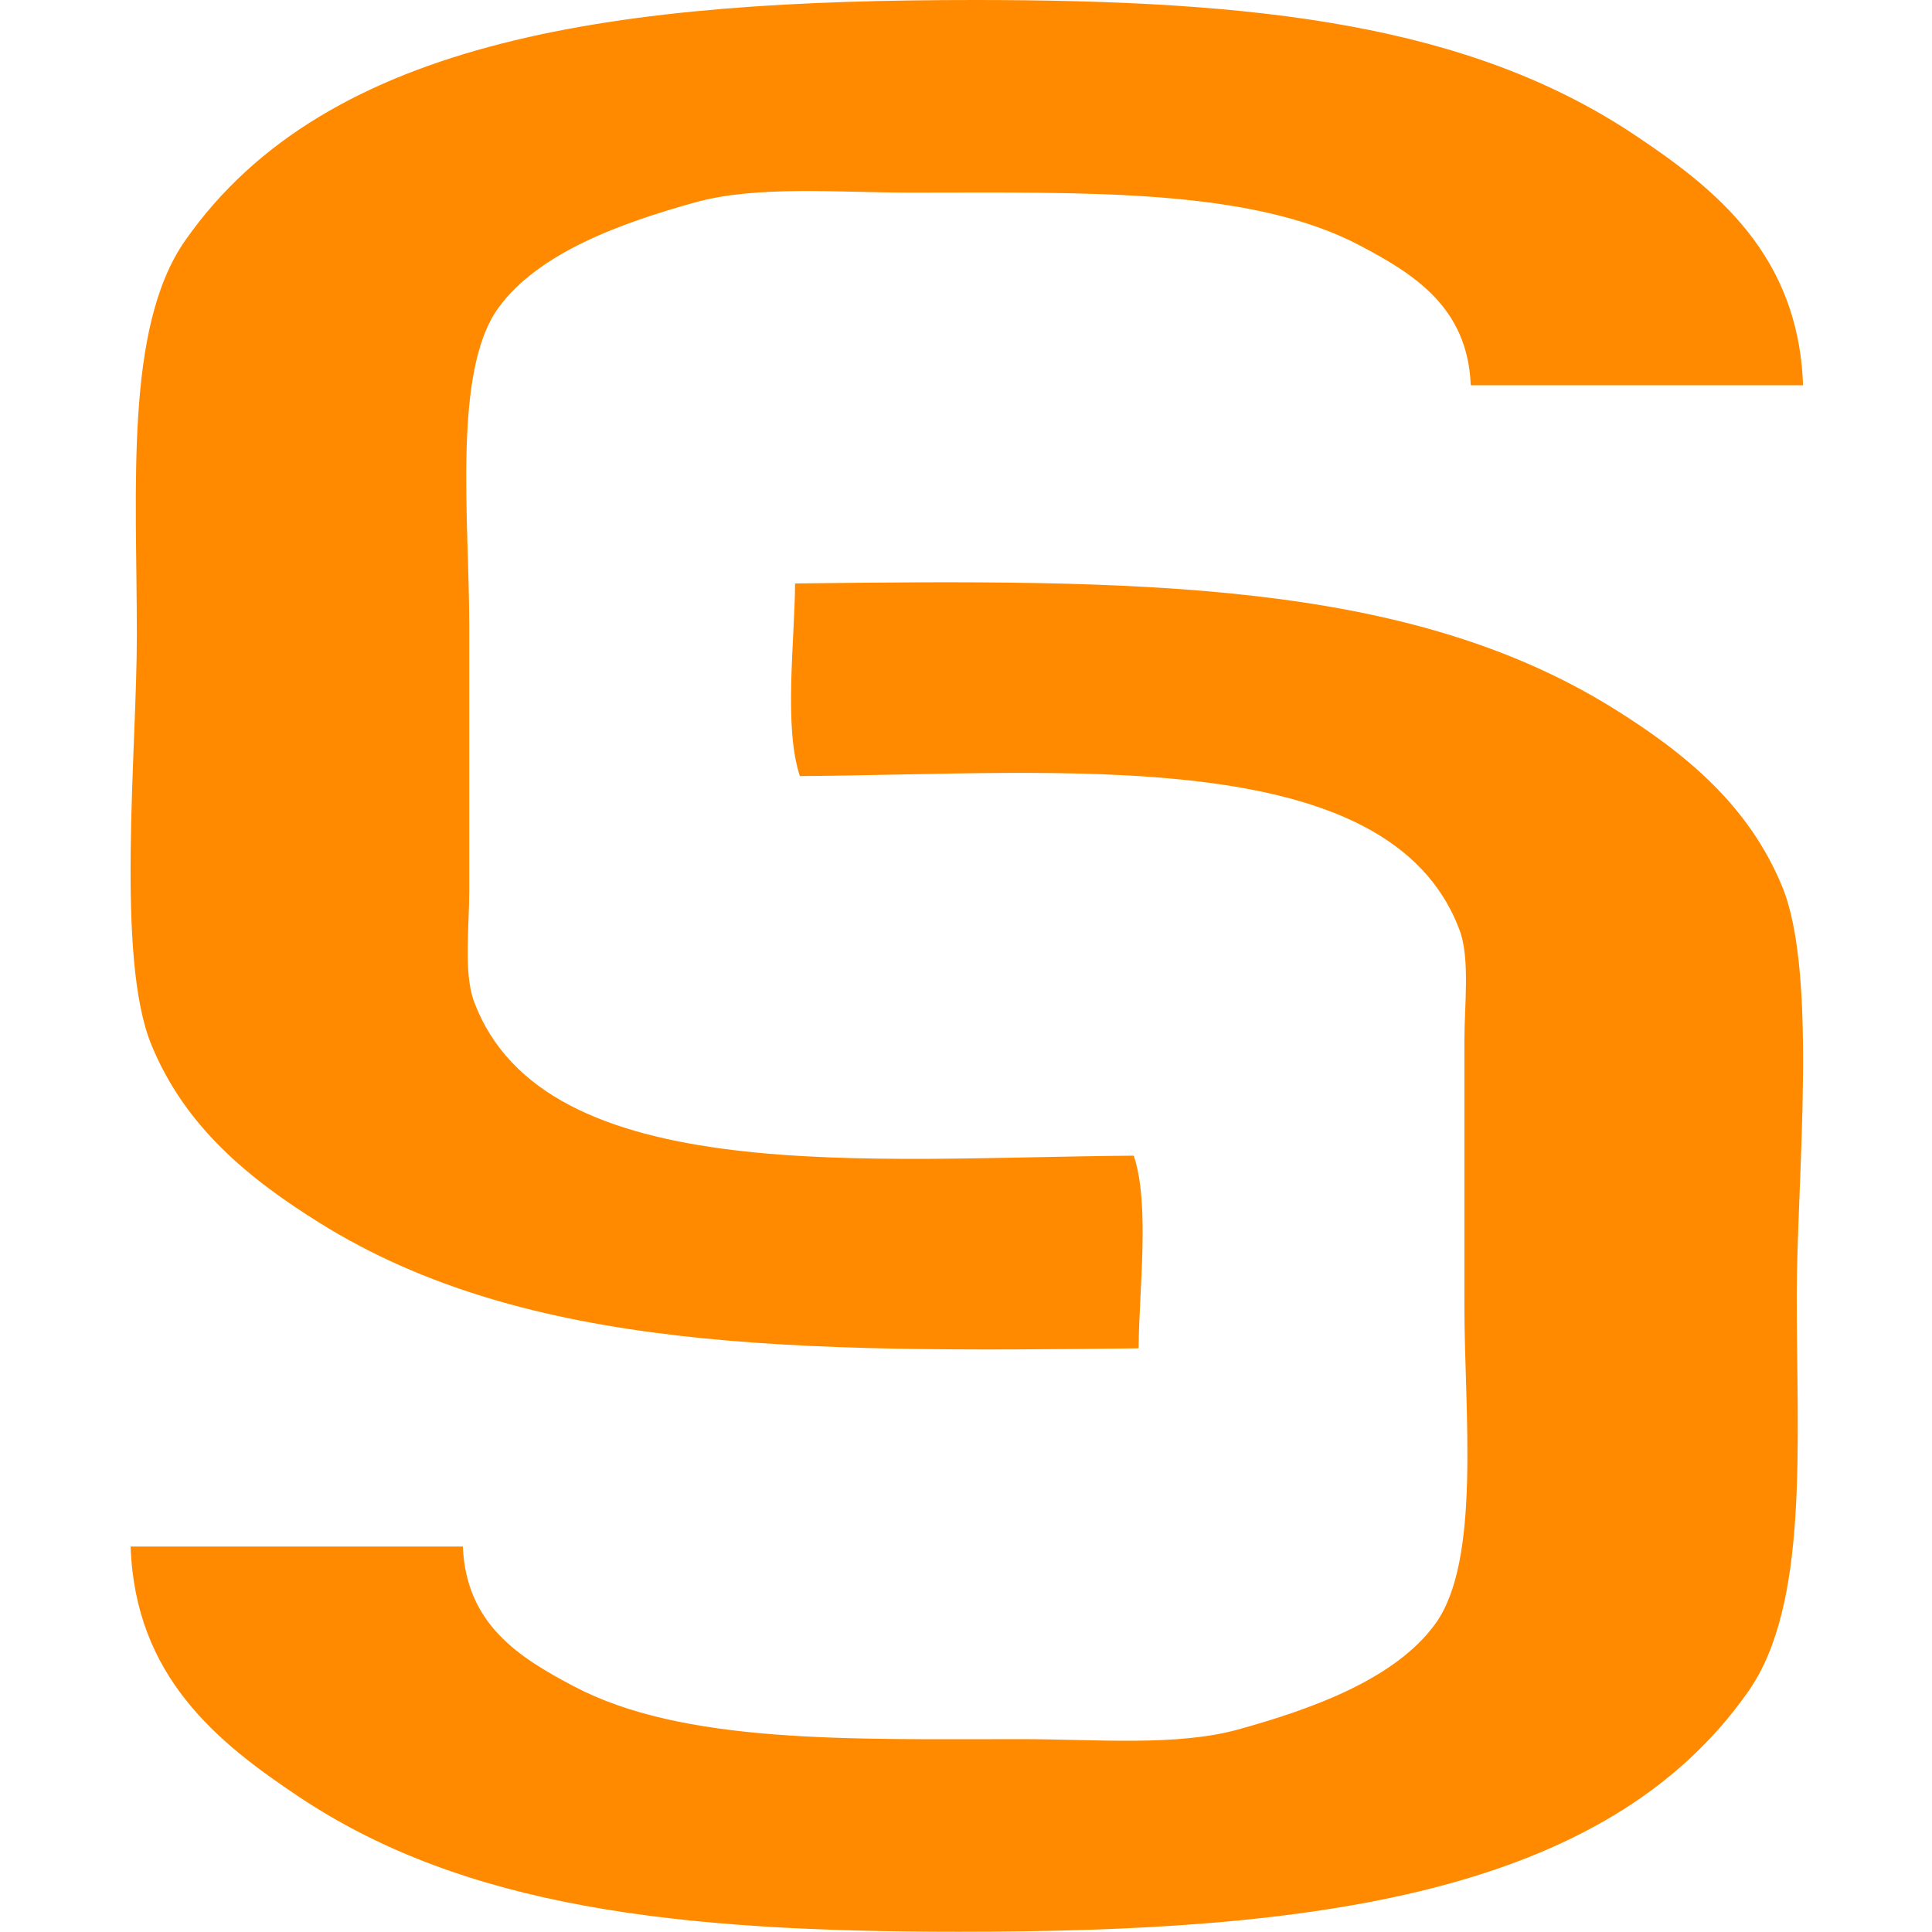
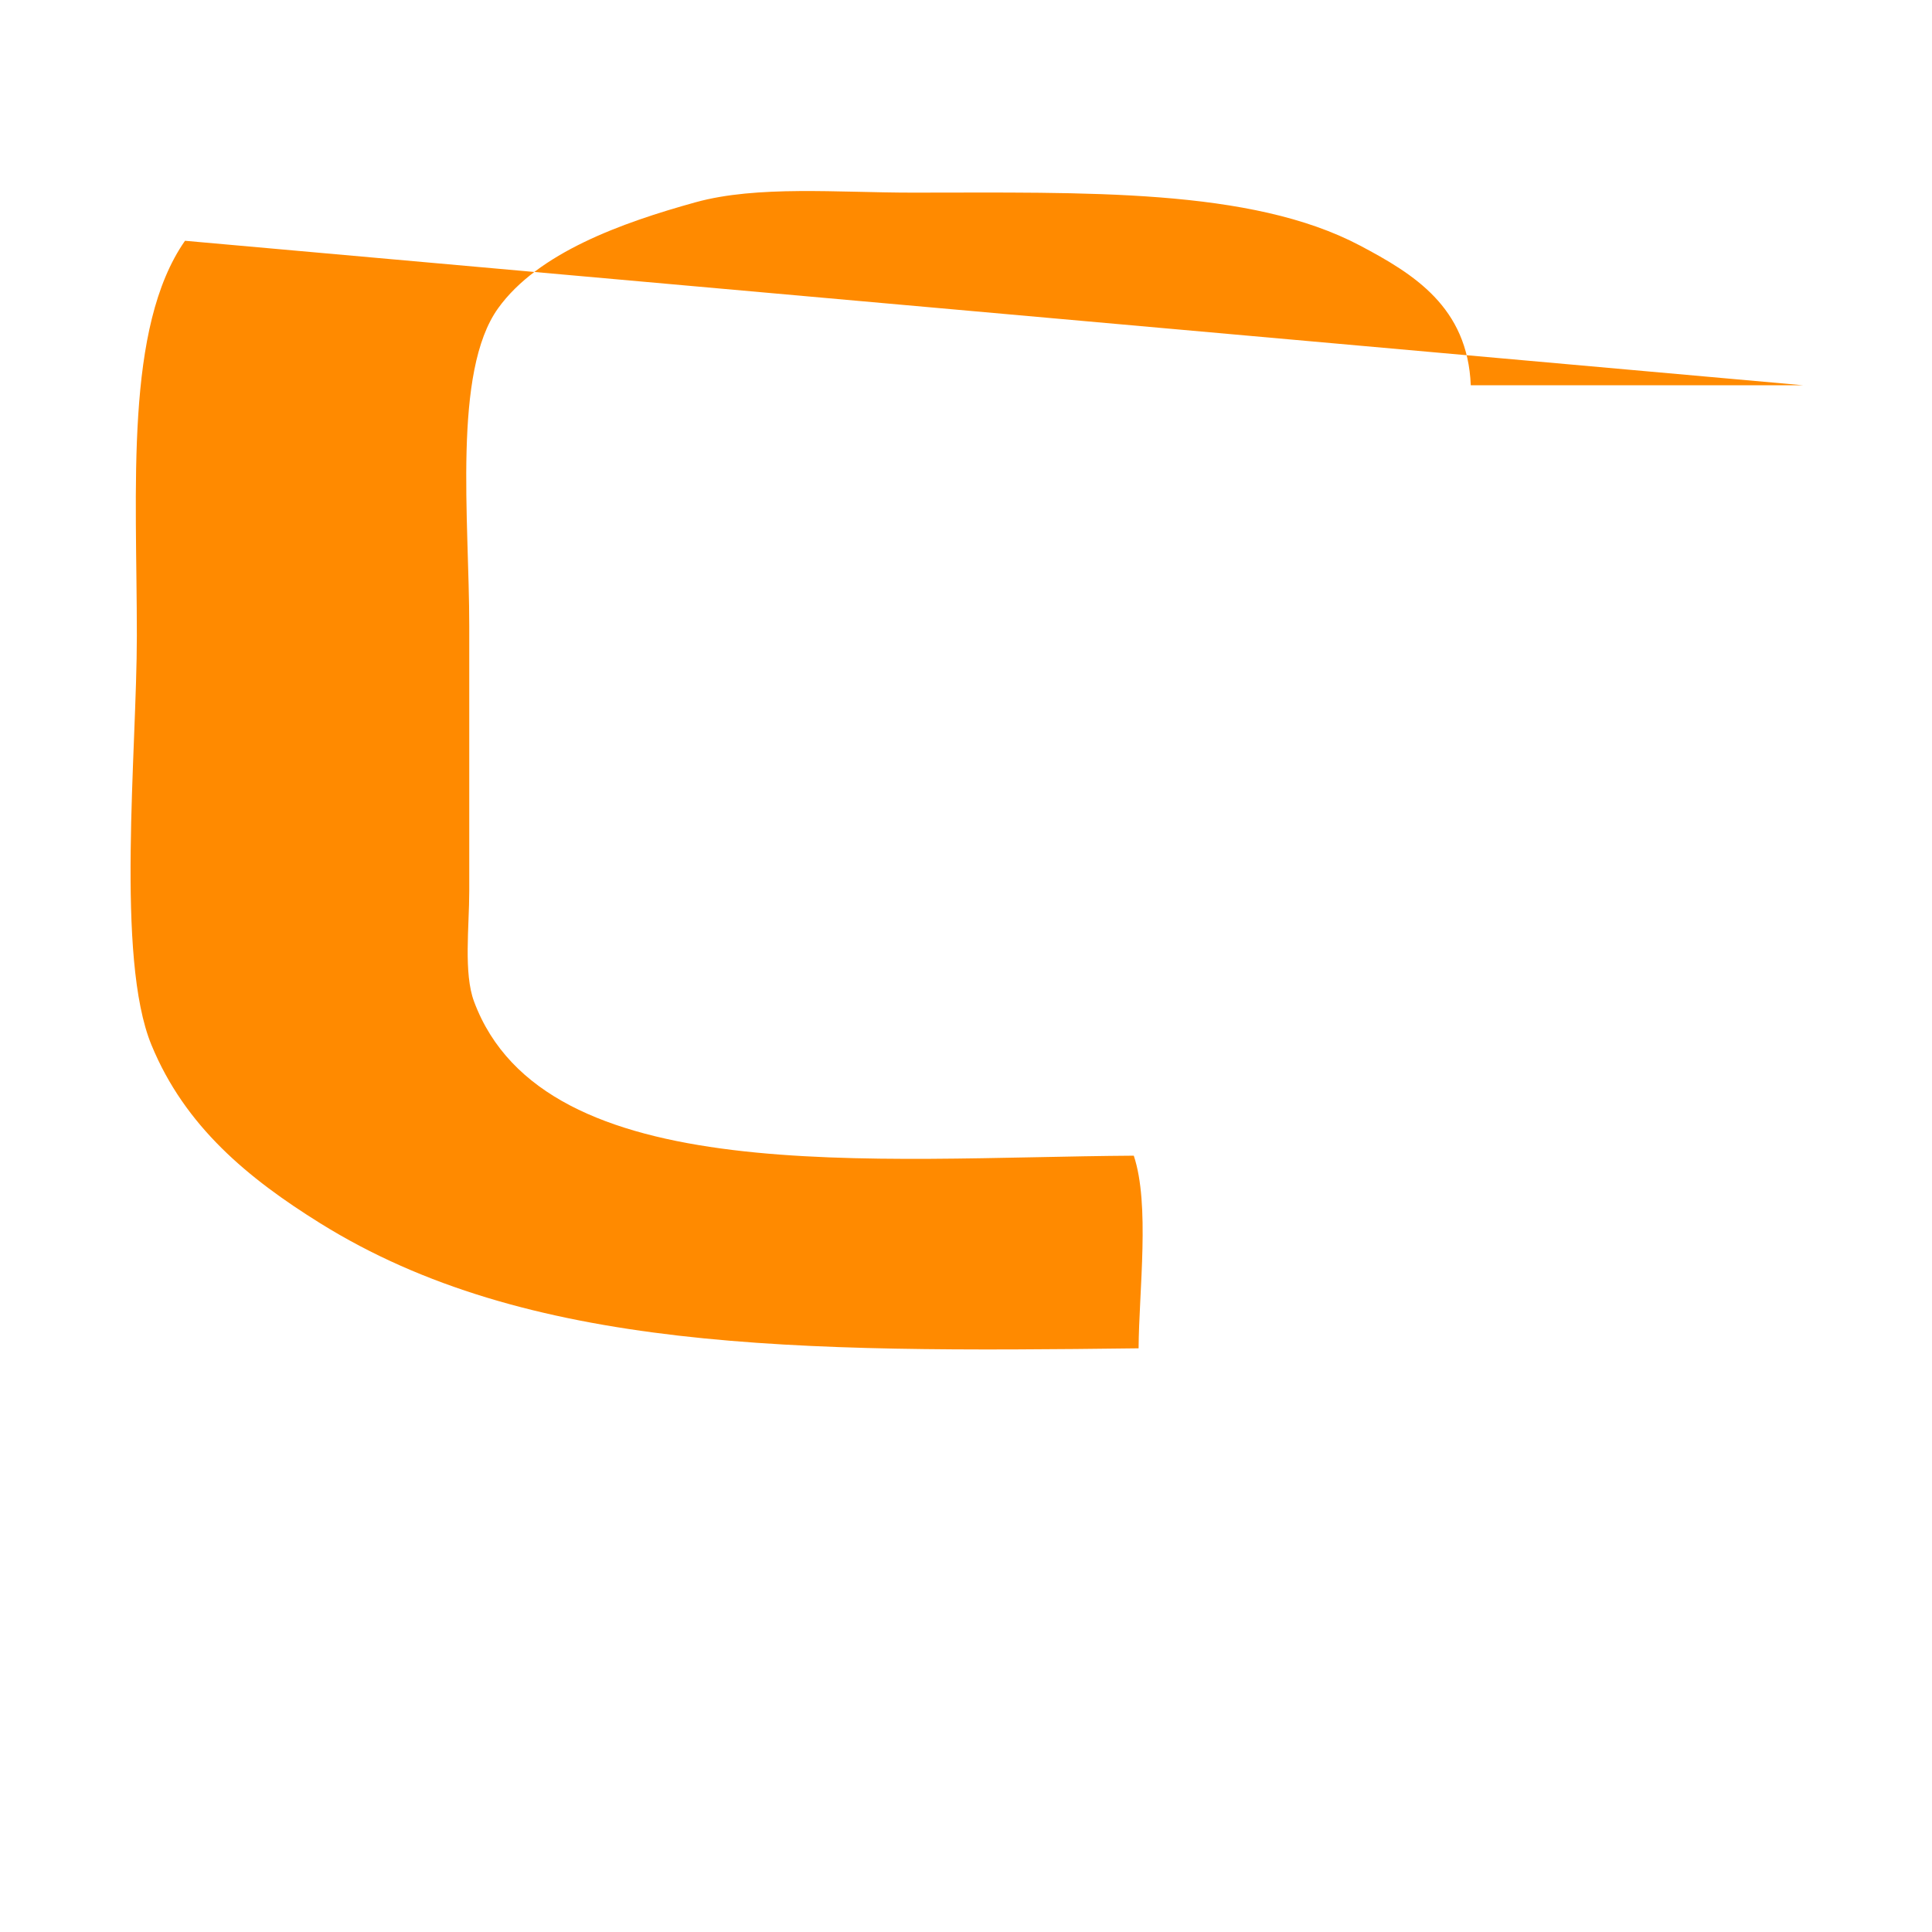
<svg xmlns="http://www.w3.org/2000/svg" width="96" height="96" viewBox="0 0 96 96">
  <defs>
    <style>
      .cls-1 {
        fill: #ff8a00;
        fill-rule: evenodd;
      }
    </style>
  </defs>
-   <path id="Shape_11_1" data-name="Shape 11 1" class="cls-1" d="M89.592,19.143H73.082c-0.158-3.886-2.828-5.526-5.5-6.939-5.44-2.875-13.647-2.632-22.252-2.632-3.67,0-7.709-.368-10.767.479-3.689,1.022-7.831,2.512-9.81,5.264-2.27,3.156-1.436,10.5-1.436,15.793V44.268c0,1.784-.288,4.088.239,5.5,3.493,9.374,19.827,7.738,32.781,7.657,0.81,2.419.259,6.683,0.239,9.572-17.03.207-30.393,0.186-40.676-6.221-3.559-2.218-6.707-4.795-8.375-8.854C5.741,47.59,6.8,37.362,6.8,31.586c0-7.365-.614-15.311,2.393-19.622C16.3,1.777,30.985,0,48.437,0,62.515,0,72.993,1.216,81.218,6.7,85.273,9.4,89.37,12.676,89.592,19.143Z" />
-   <path id="Shape_11_1_copy" data-name="Shape 11 1 copy" class="cls-1" d="M6.49,76.846H23c0.158,3.886,2.828,5.526,5.5,6.939,5.44,2.875,13.647,2.632,22.252,2.632,3.67,0,7.709.368,10.767-.479,3.689-1.022,7.831-2.512,9.81-5.264,2.27-3.156,1.436-10.5,1.436-15.793V51.72c0-1.784.288-4.088-.239-5.5-3.493-9.374-19.827-7.738-32.78-7.657-0.81-2.419-.259-6.683-0.239-9.571C56.54,28.781,69.9,28.8,80.186,35.21c3.559,2.218,6.707,4.795,8.375,8.854,1.781,4.336.718,14.564,0.718,20.339,0,7.365.615,15.311-2.393,19.622C79.779,94.212,65.1,95.988,47.645,95.989c-14.077,0-24.556-1.216-32.78-6.7C10.809,86.585,6.712,83.313,6.49,76.846Z" />
+   <path id="Shape_11_1" data-name="Shape 11 1" class="cls-1" d="M89.592,19.143H73.082c-0.158-3.886-2.828-5.526-5.5-6.939-5.44-2.875-13.647-2.632-22.252-2.632-3.67,0-7.709-.368-10.767.479-3.689,1.022-7.831,2.512-9.81,5.264-2.27,3.156-1.436,10.5-1.436,15.793V44.268c0,1.784-.288,4.088.239,5.5,3.493,9.374,19.827,7.738,32.781,7.657,0.81,2.419.259,6.683,0.239,9.572-17.03.207-30.393,0.186-40.676-6.221-3.559-2.218-6.707-4.795-8.375-8.854C5.741,47.59,6.8,37.362,6.8,31.586c0-7.365-.614-15.311,2.393-19.622Z" />
</svg>